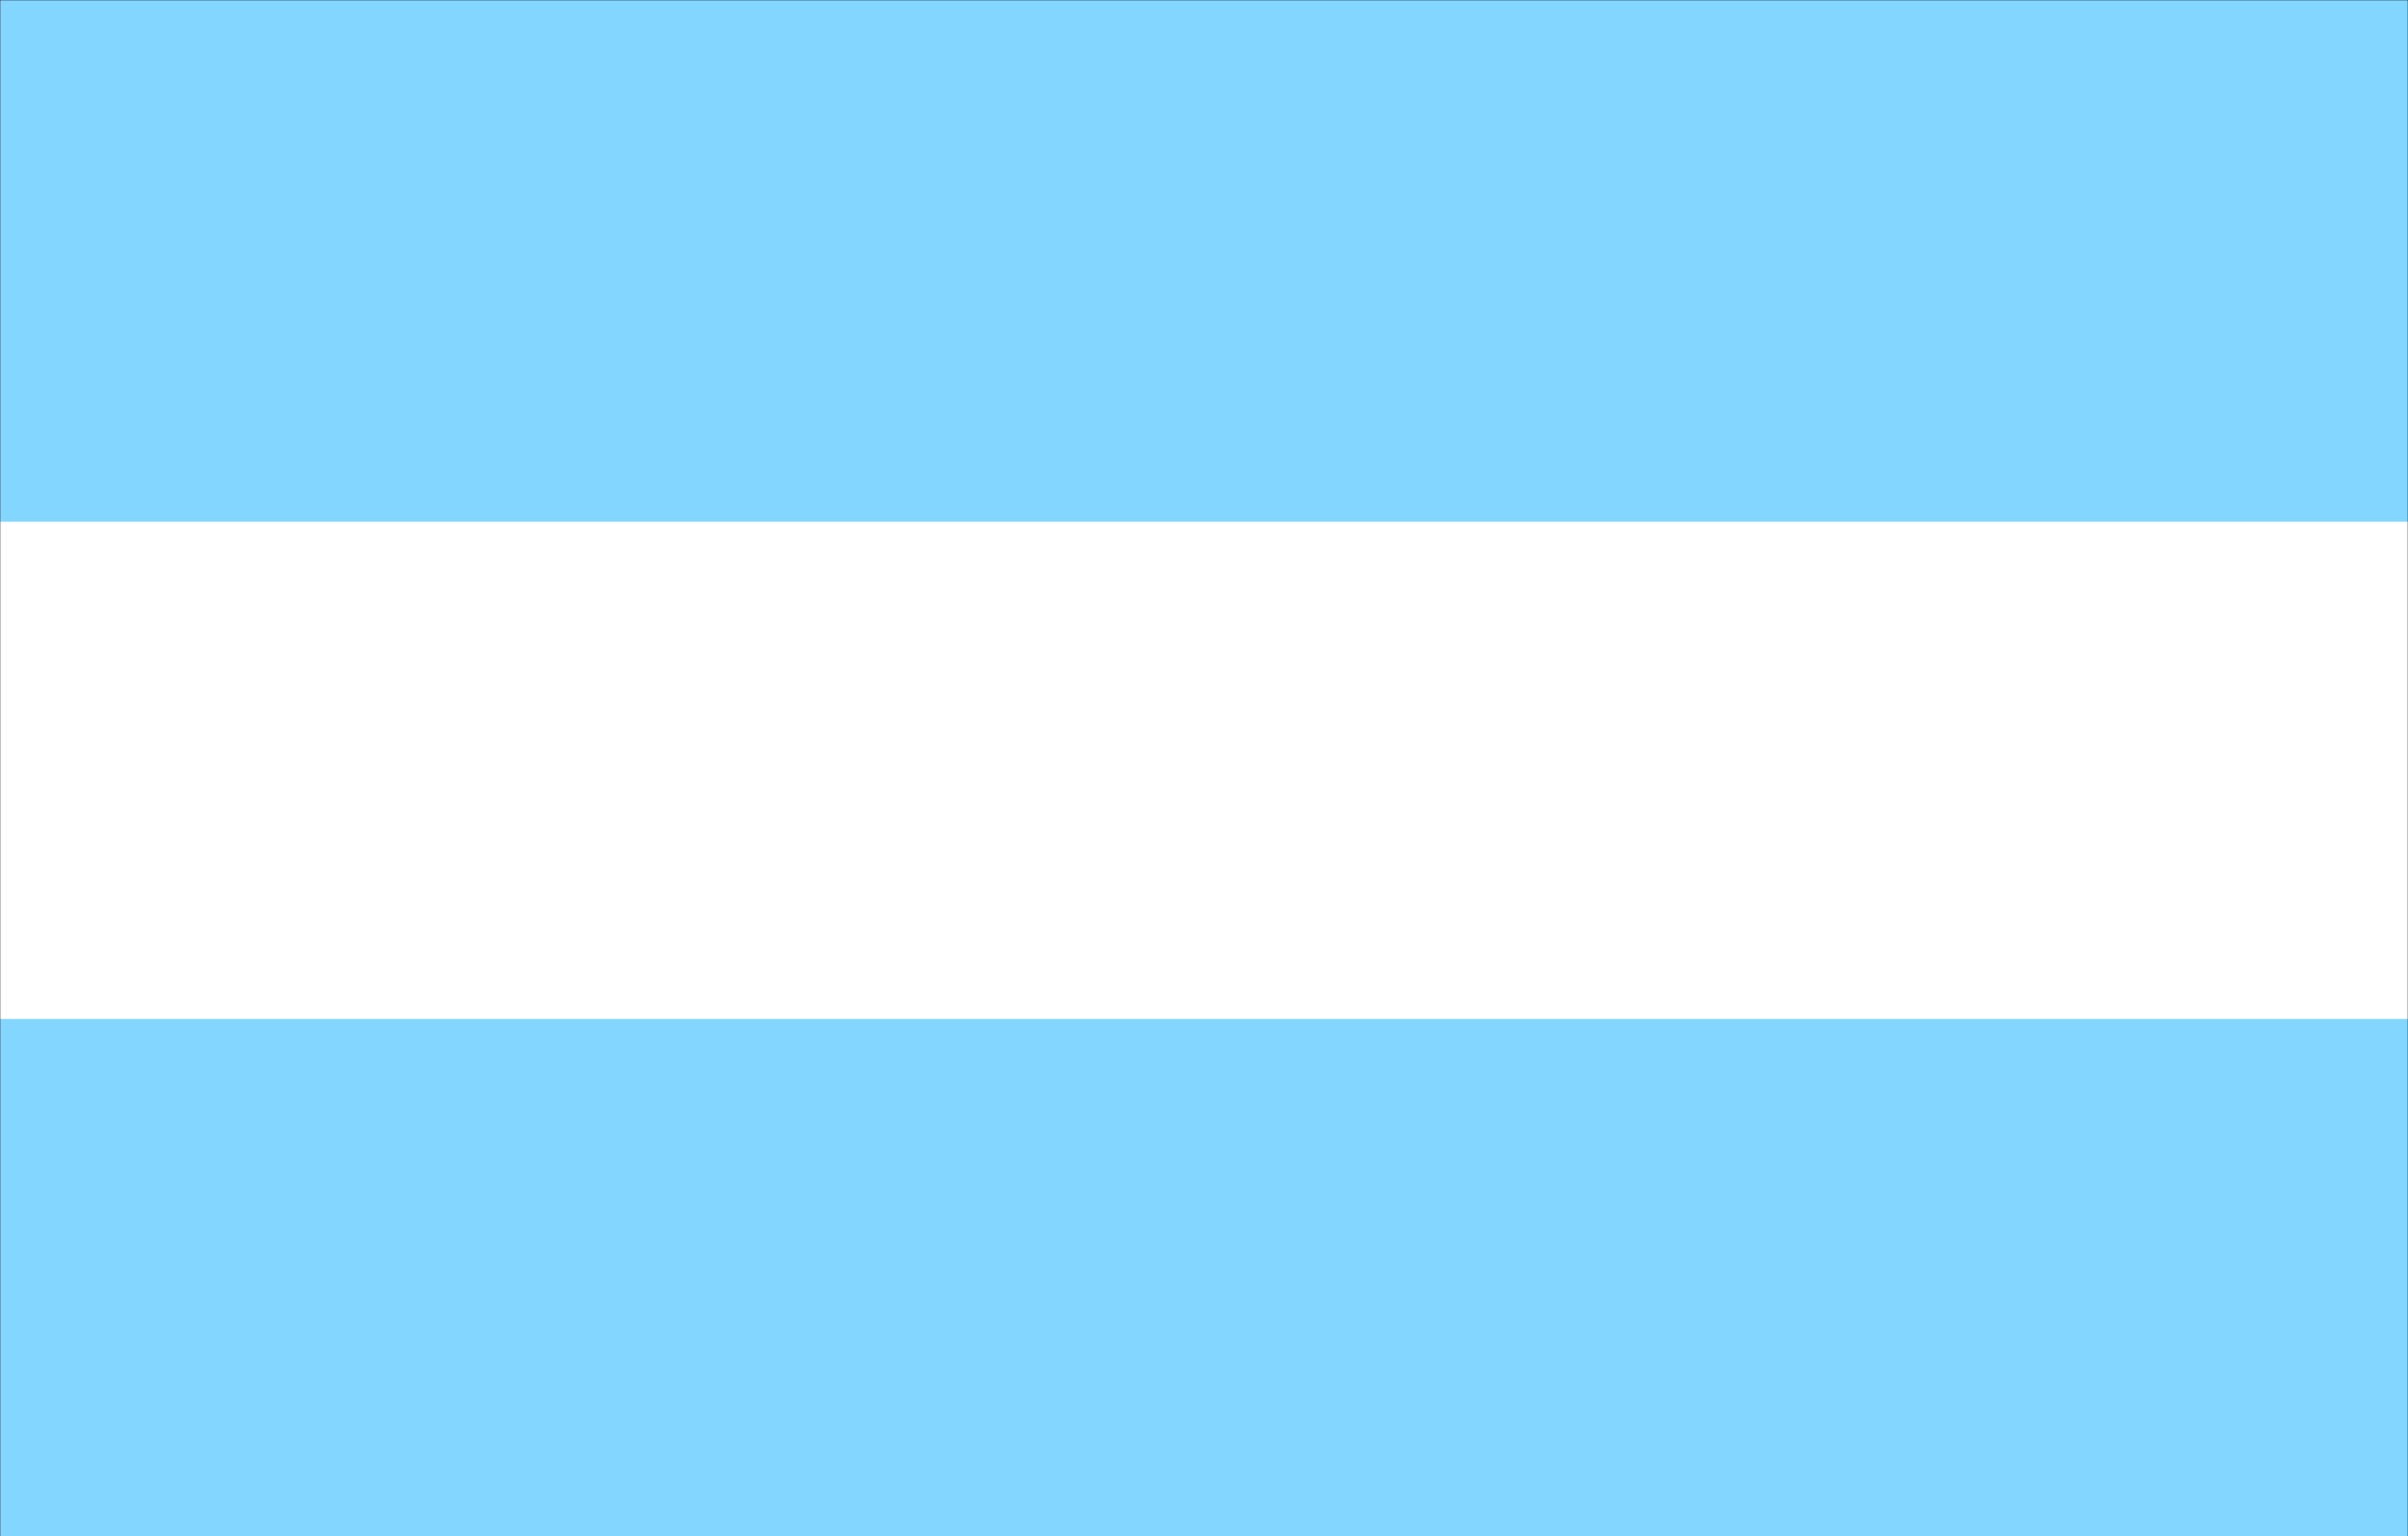
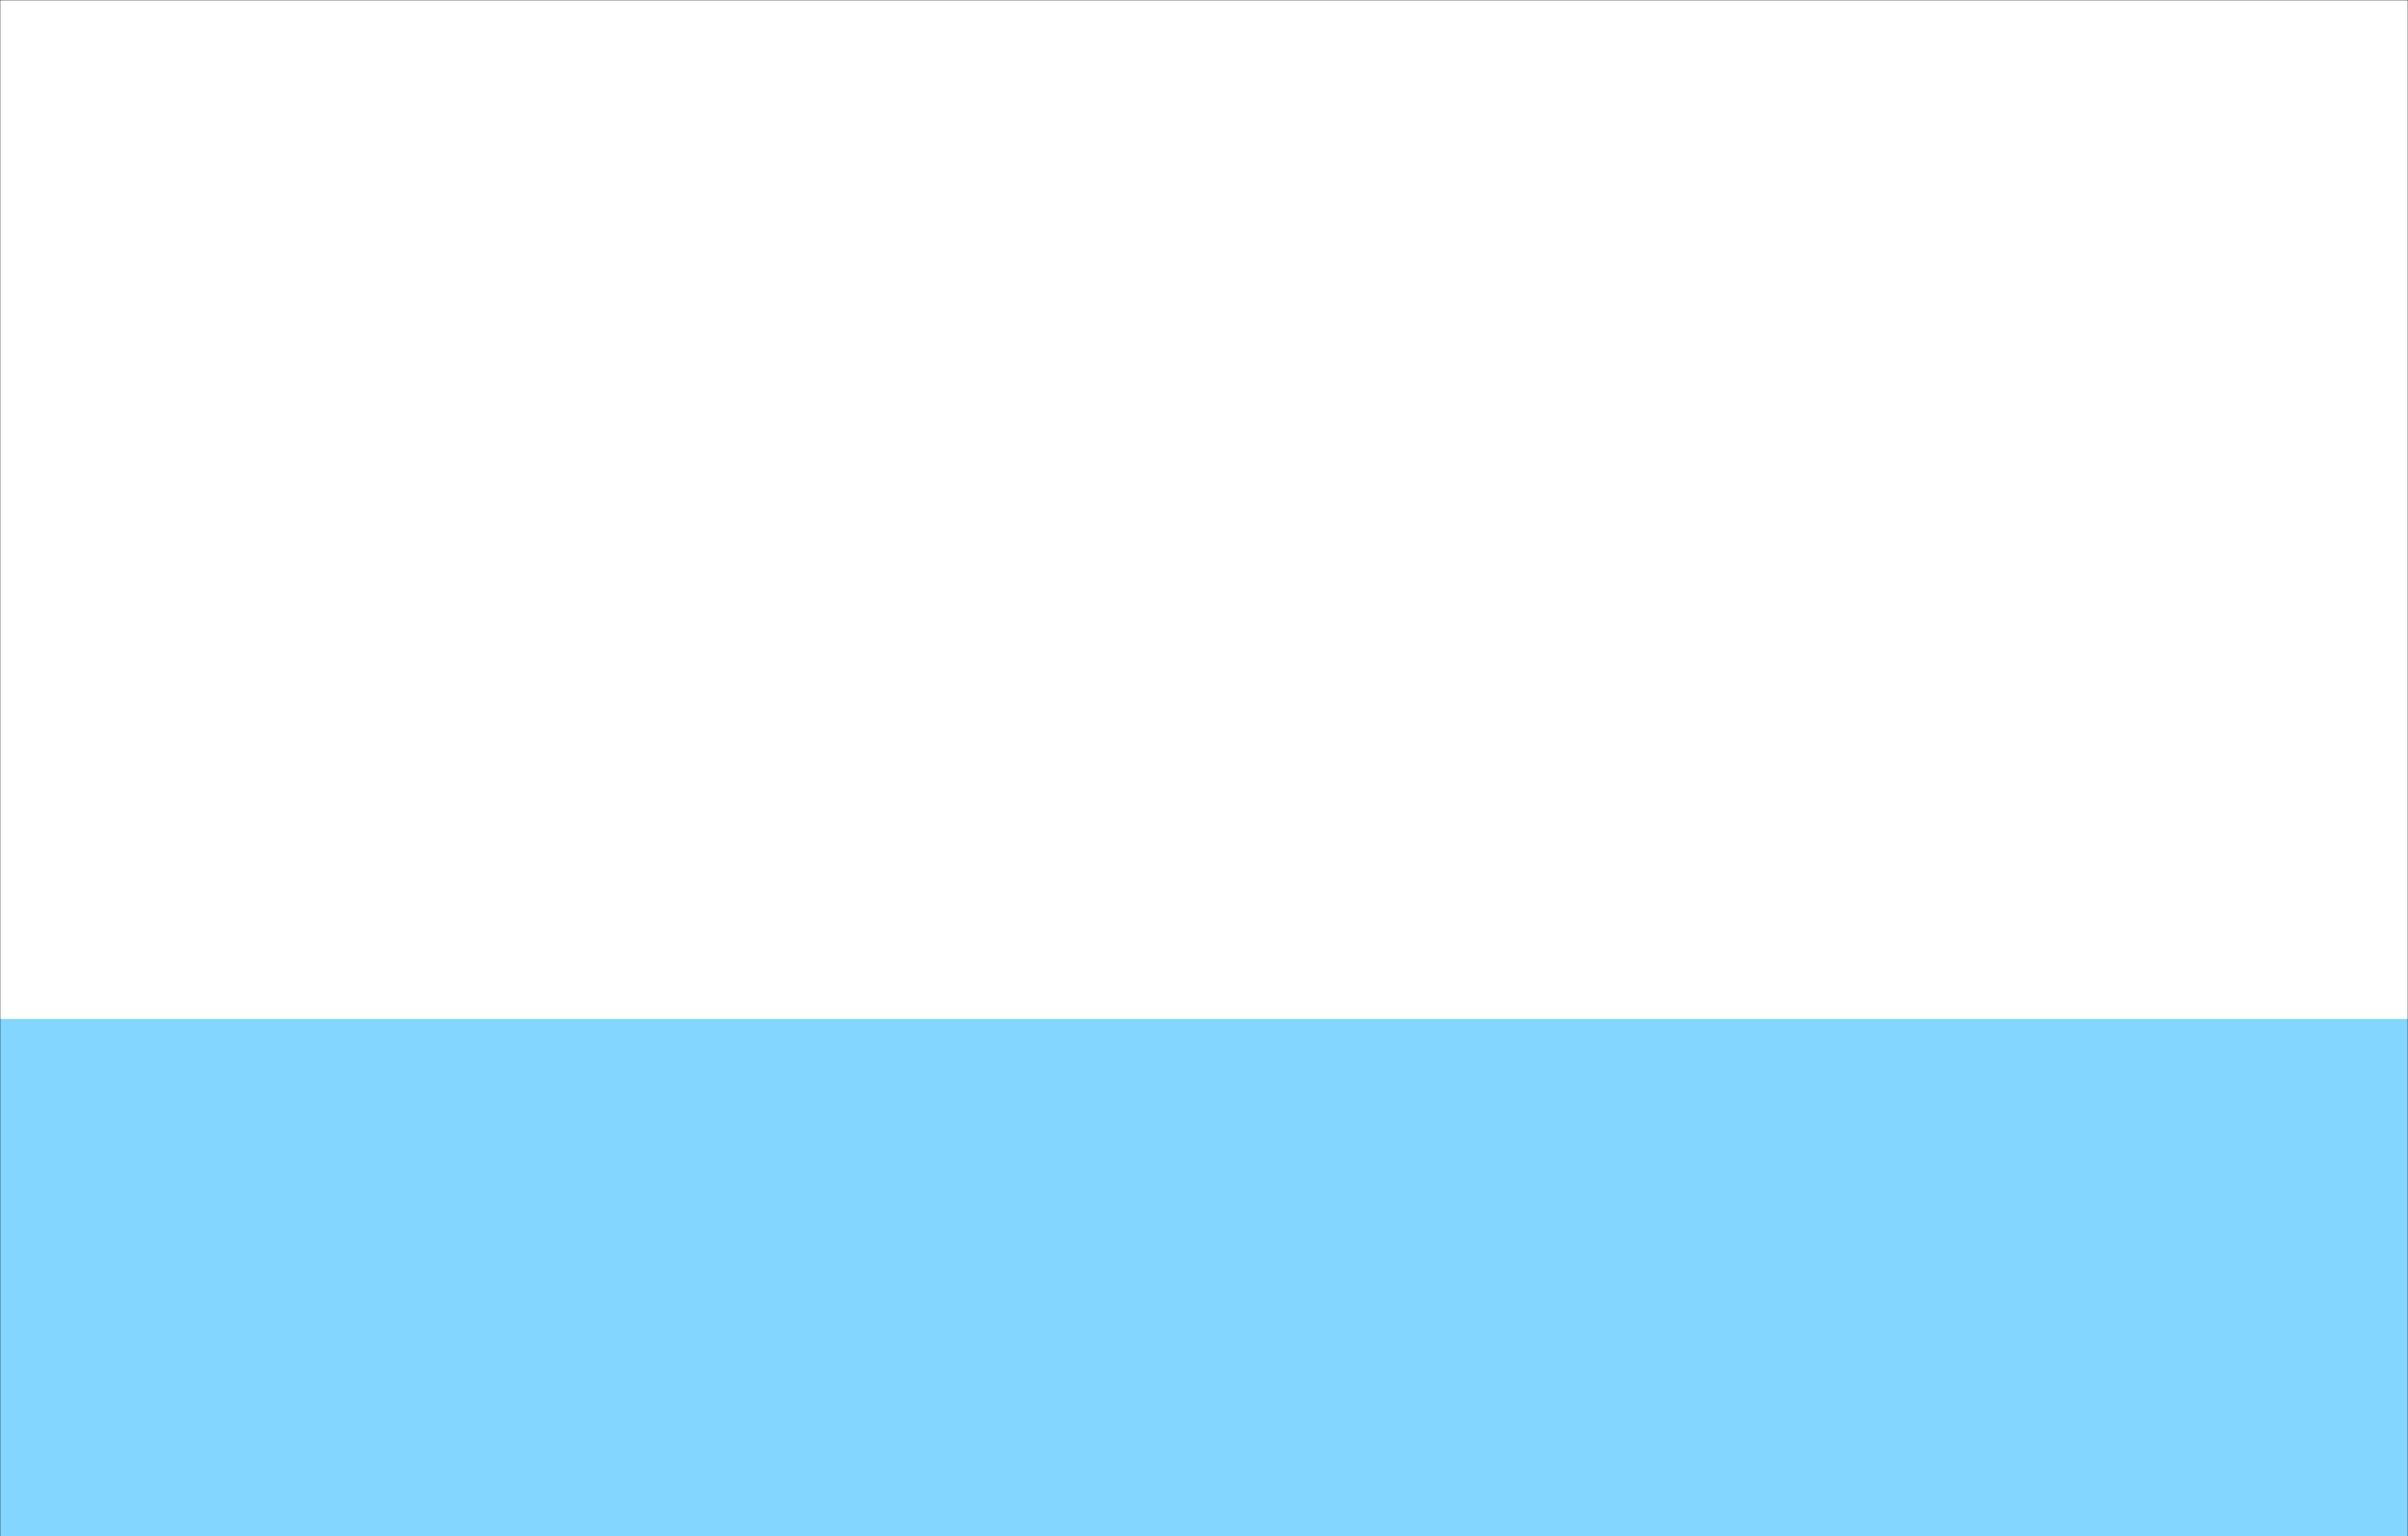
<svg xmlns="http://www.w3.org/2000/svg" width="189.014" height="120.605" fill-rule="evenodd" stroke-linecap="round" preserveAspectRatio="none" viewBox="0 0 5001 3191">
  <style>.pen1{stroke:none}.brush1{fill:#82d6ff}.pen3{stroke:#82d6ff;stroke-width:1;stroke-linejoin:round}</style>
-   <path d="M0 3201V0h5001v3201H0z" class="pen1" style="fill:#fff" />
-   <path fill="none" d="M0 3201V0h5001v3201H0" style="stroke:#fff;stroke-width:1;stroke-linejoin:round" />
-   <path d="M0 1083V0h5001v1083H0z" class="pen1 brush1" />
-   <path fill="none" d="M0 1083V0h5001v1083H0" class="pen3" />
  <path d="M0 3201V2117h5001v1084H0z" class="pen1 brush1" />
  <path fill="none" d="M0 3201V2117h5001v1084H0" class="pen3" />
  <path fill="none" d="M0 3201V0h5001v3201H0" style="stroke:#000;stroke-width:1;stroke-linejoin:round" />
</svg>